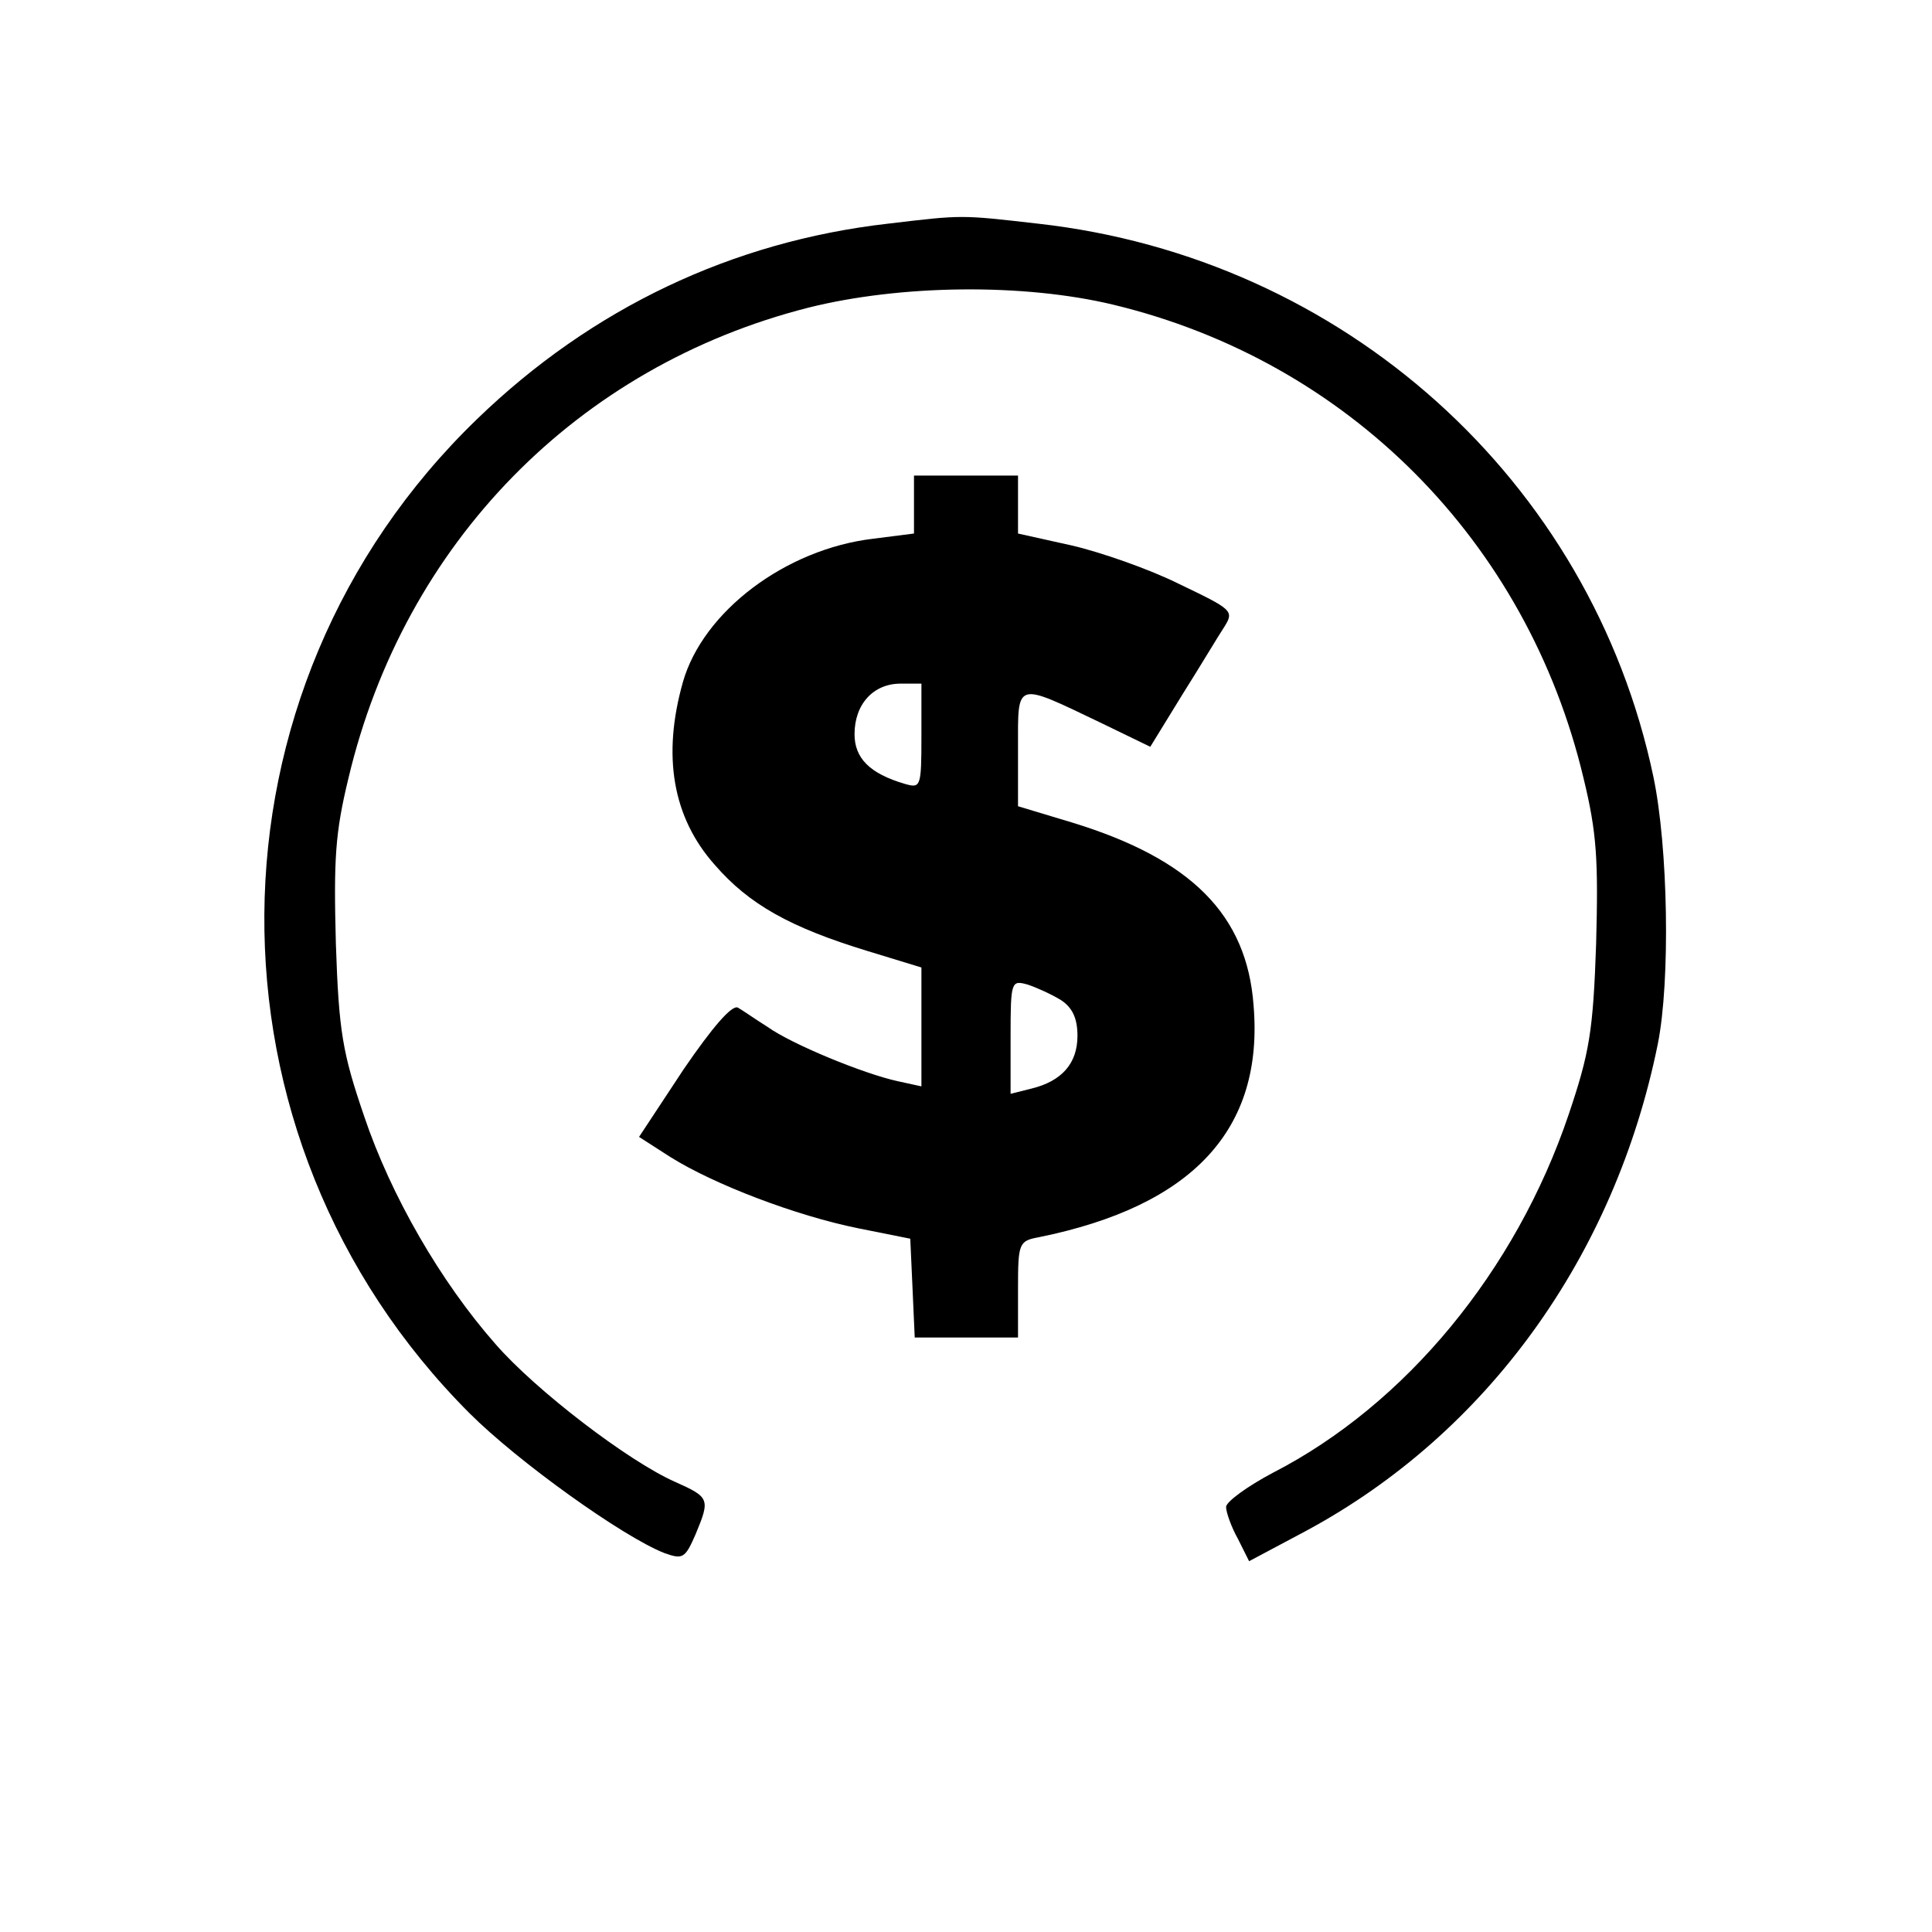
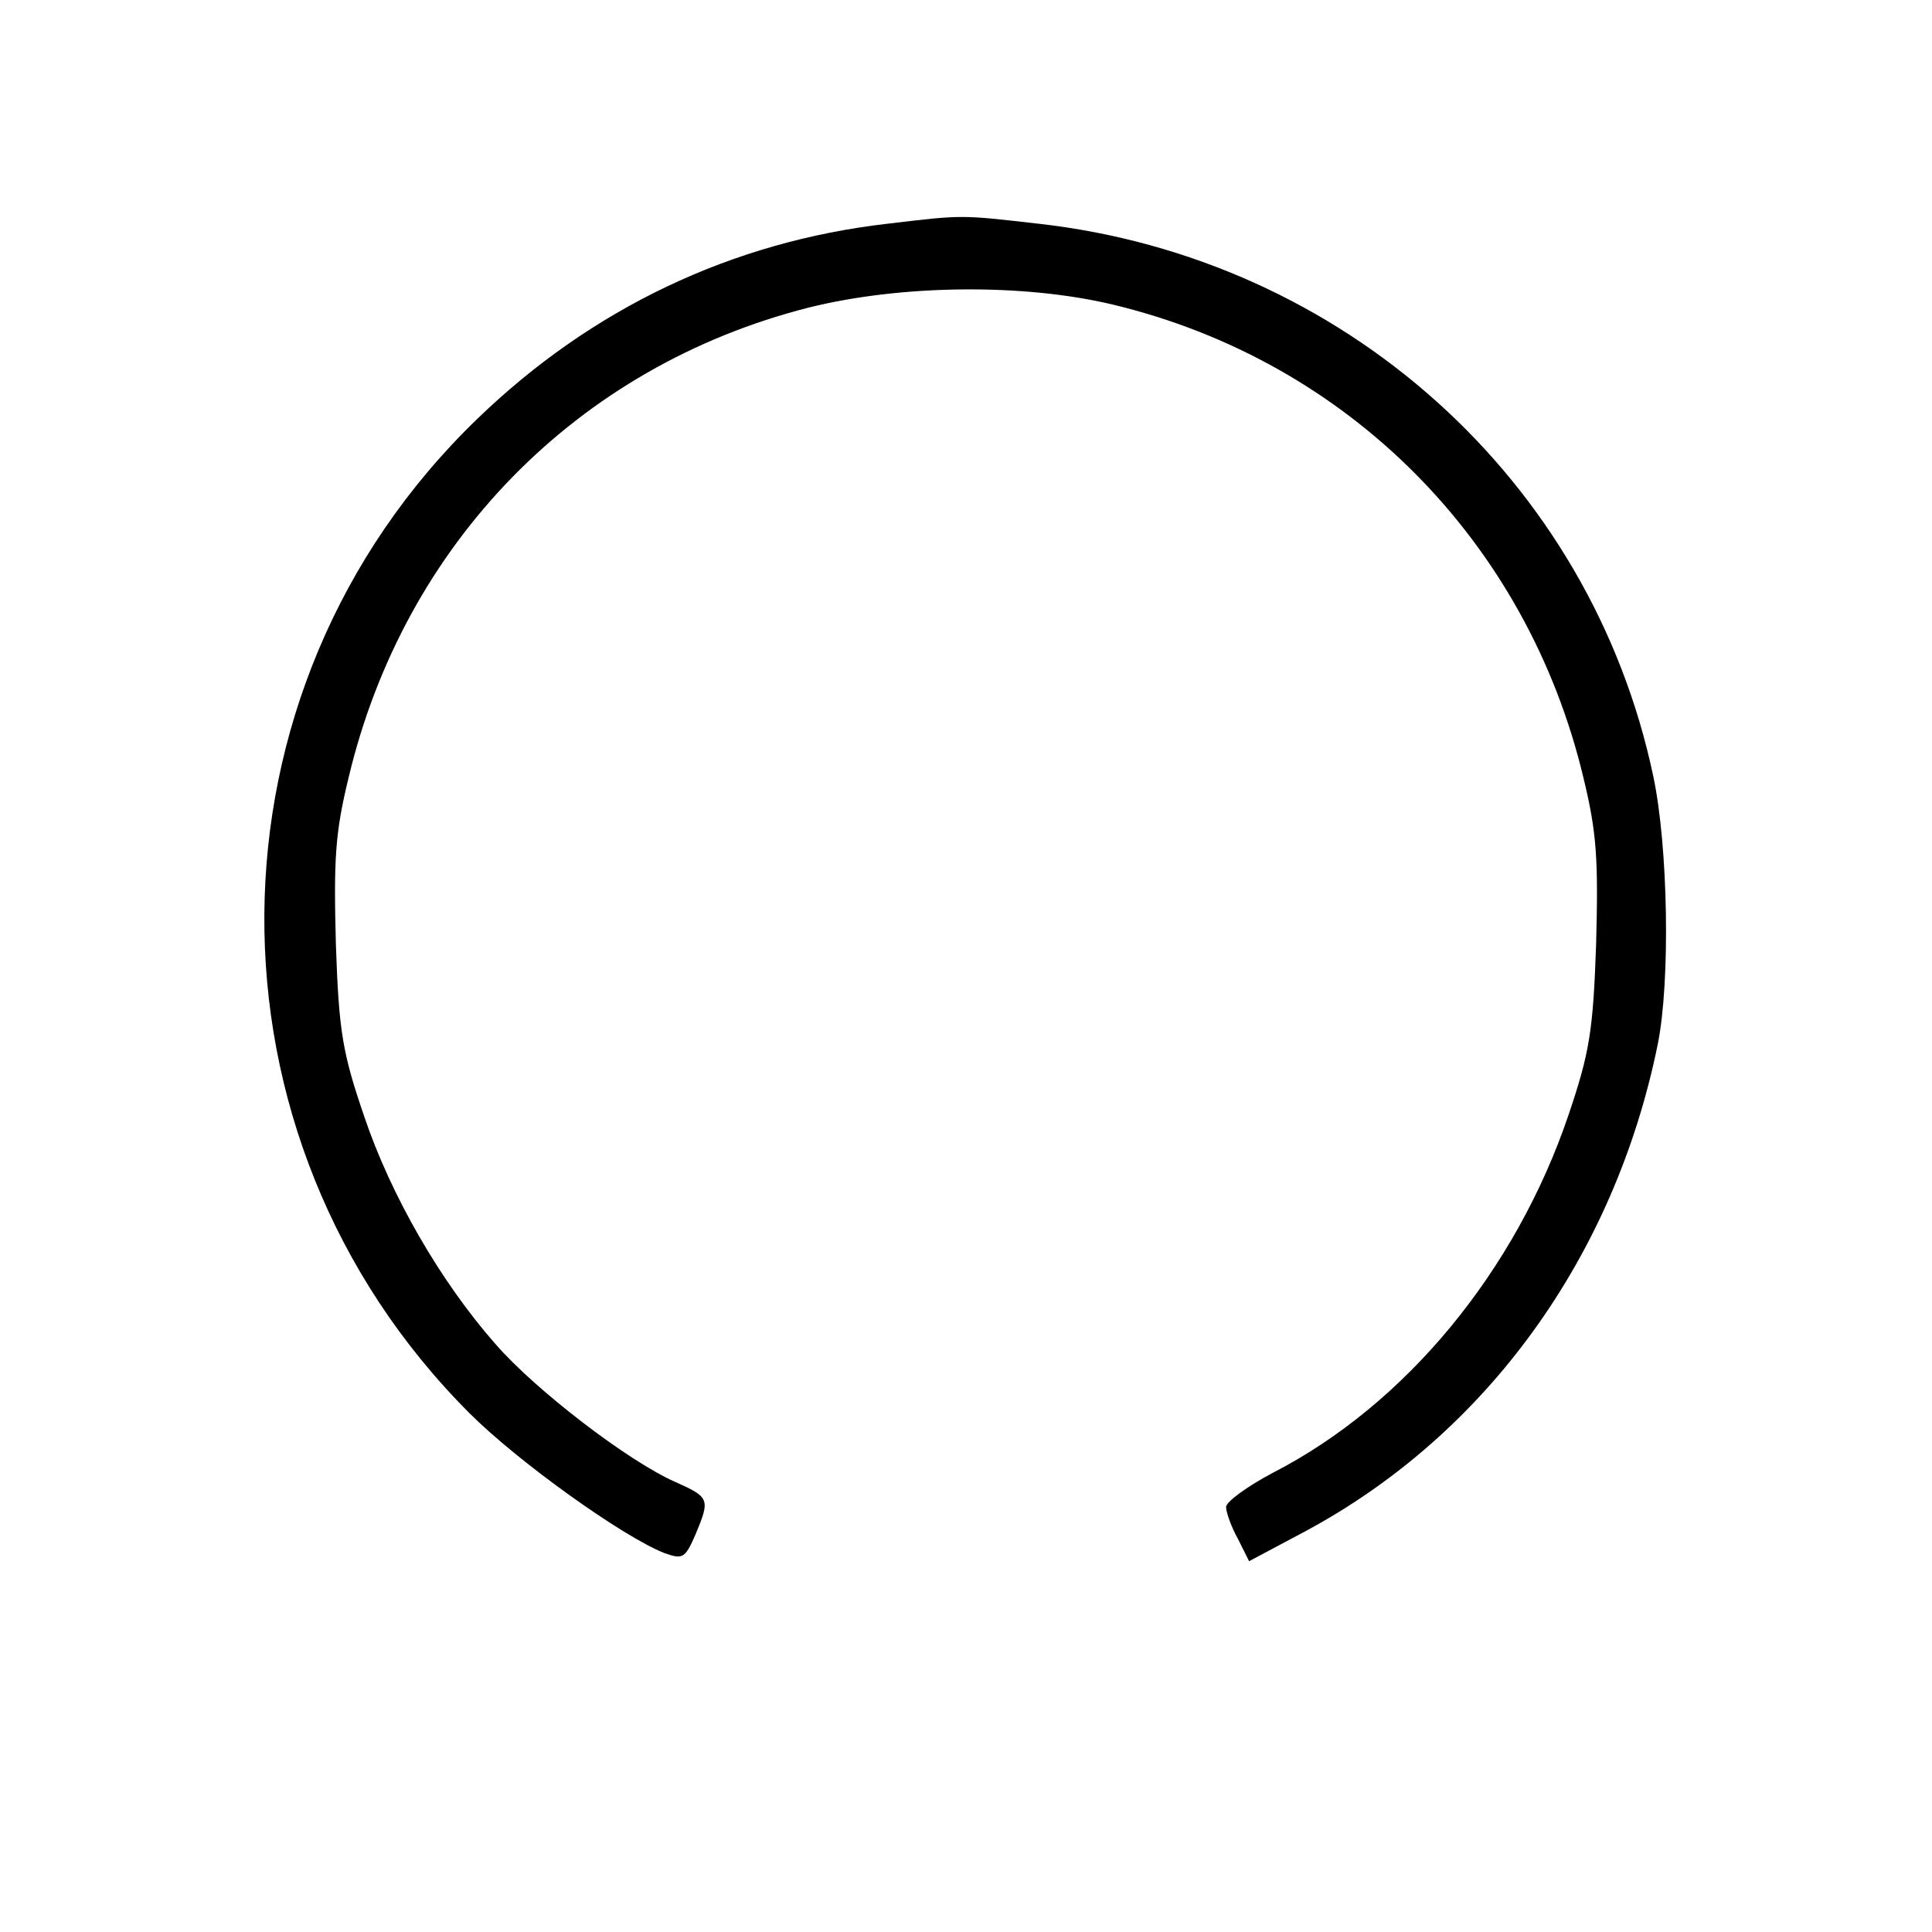
<svg xmlns="http://www.w3.org/2000/svg" version="1.0" width="260pt" height="260pt" viewBox="0 0 260 260" preserveAspectRatio="xMidYMid meet">
  <g transform="translate(0,260) scale(0.1,-0.1)" fill="#000000" stroke="none">
    <path d="M1195 2299 c-210 -24 -399 -114 -553 -263 -378 -365 -382 -966 -10 -1338 65 -65 206 -166 262 -188 25 -9 28 -7 42 25 20 48 19 50 -28 71 -63 28 -187 123 -241 185 -74 84 -141 200 -177 307 -29 85 -34 113 -38 232 -3 114 -1 149 17 223 75 316 308 554 619 633 124 31 289 33 410 4 316 -76 557 -318 633 -637 18 -74 20 -110 17 -223 -4 -118 -9 -147 -37 -230 -71 -210 -219 -390 -398 -482 -34 -18 -63 -39 -63 -46 0 -7 7 -27 16 -43 l15 -30 77 41 c243 131 415 369 473 655 17 85 14 265 -6 360 -84 399 -417 698 -828 744 -105 12 -101 12 -202 0z" />
-     <path d="M1230 1921 l0 -39 -55 -7 c-118 -14 -229 -98 -256 -193 -28 -99 -14 -182 43 -246 46 -53 101 -84 206 -116 l72 -22 0 -80 0 -80 -32 7 c-46 10 -143 50 -175 73 -16 10 -33 22 -40 26 -8 4 -34 -26 -73 -83 l-60 -91 42 -27 c59 -37 169 -79 253 -96 l70 -14 3 -66 3 -67 69 0 70 0 0 65 c0 62 1 65 28 70 207 42 303 145 289 312 -9 122 -84 197 -244 246 l-73 22 0 78 c0 91 -5 90 112 34 l66 -32 43 70 c24 38 49 80 57 92 13 21 10 23 -61 57 -40 20 -106 43 -145 52 l-72 16 0 39 0 39 -70 0 -70 0 0 -39z m10 -312 c0 -68 -1 -70 -22 -64 -48 14 -68 35 -68 67 0 40 25 68 62 68 l28 0 0 -71z m188 -355 c15 -10 22 -24 22 -48 0 -37 -21 -61 -62 -71 l-28 -7 0 77 c0 75 1 76 23 70 12 -4 32 -13 45 -21z" />
  </g>
</svg>